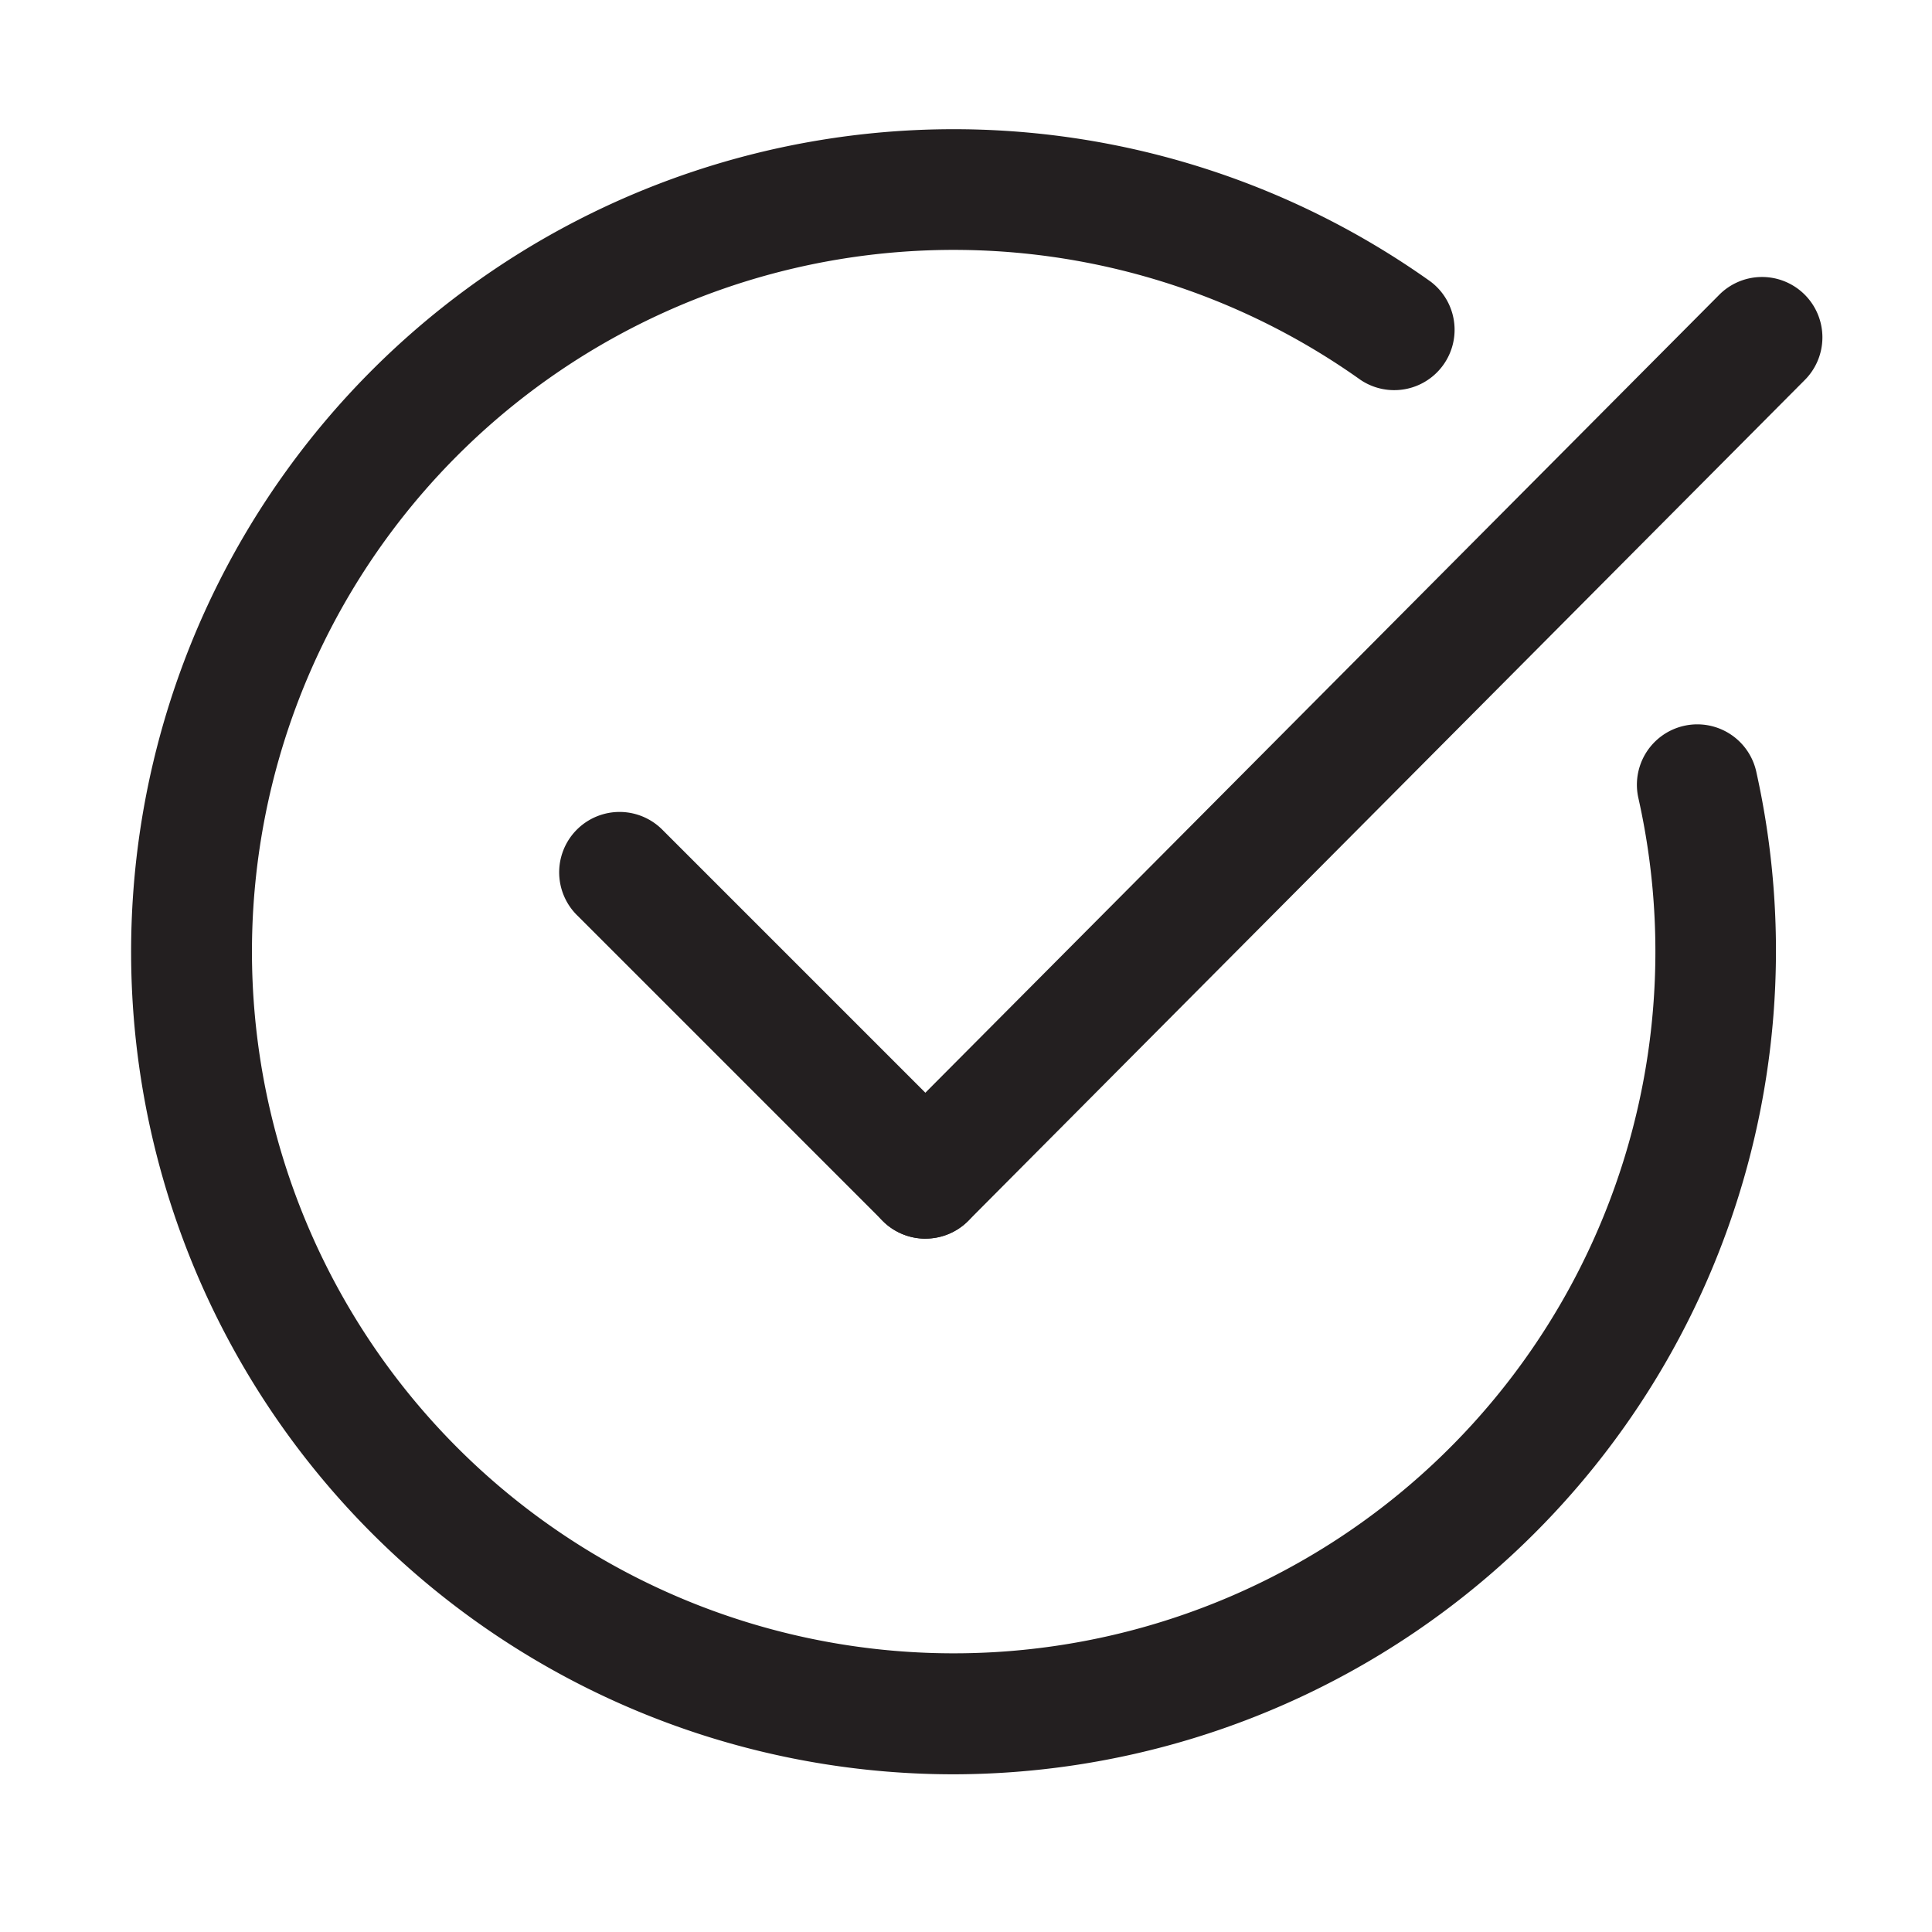
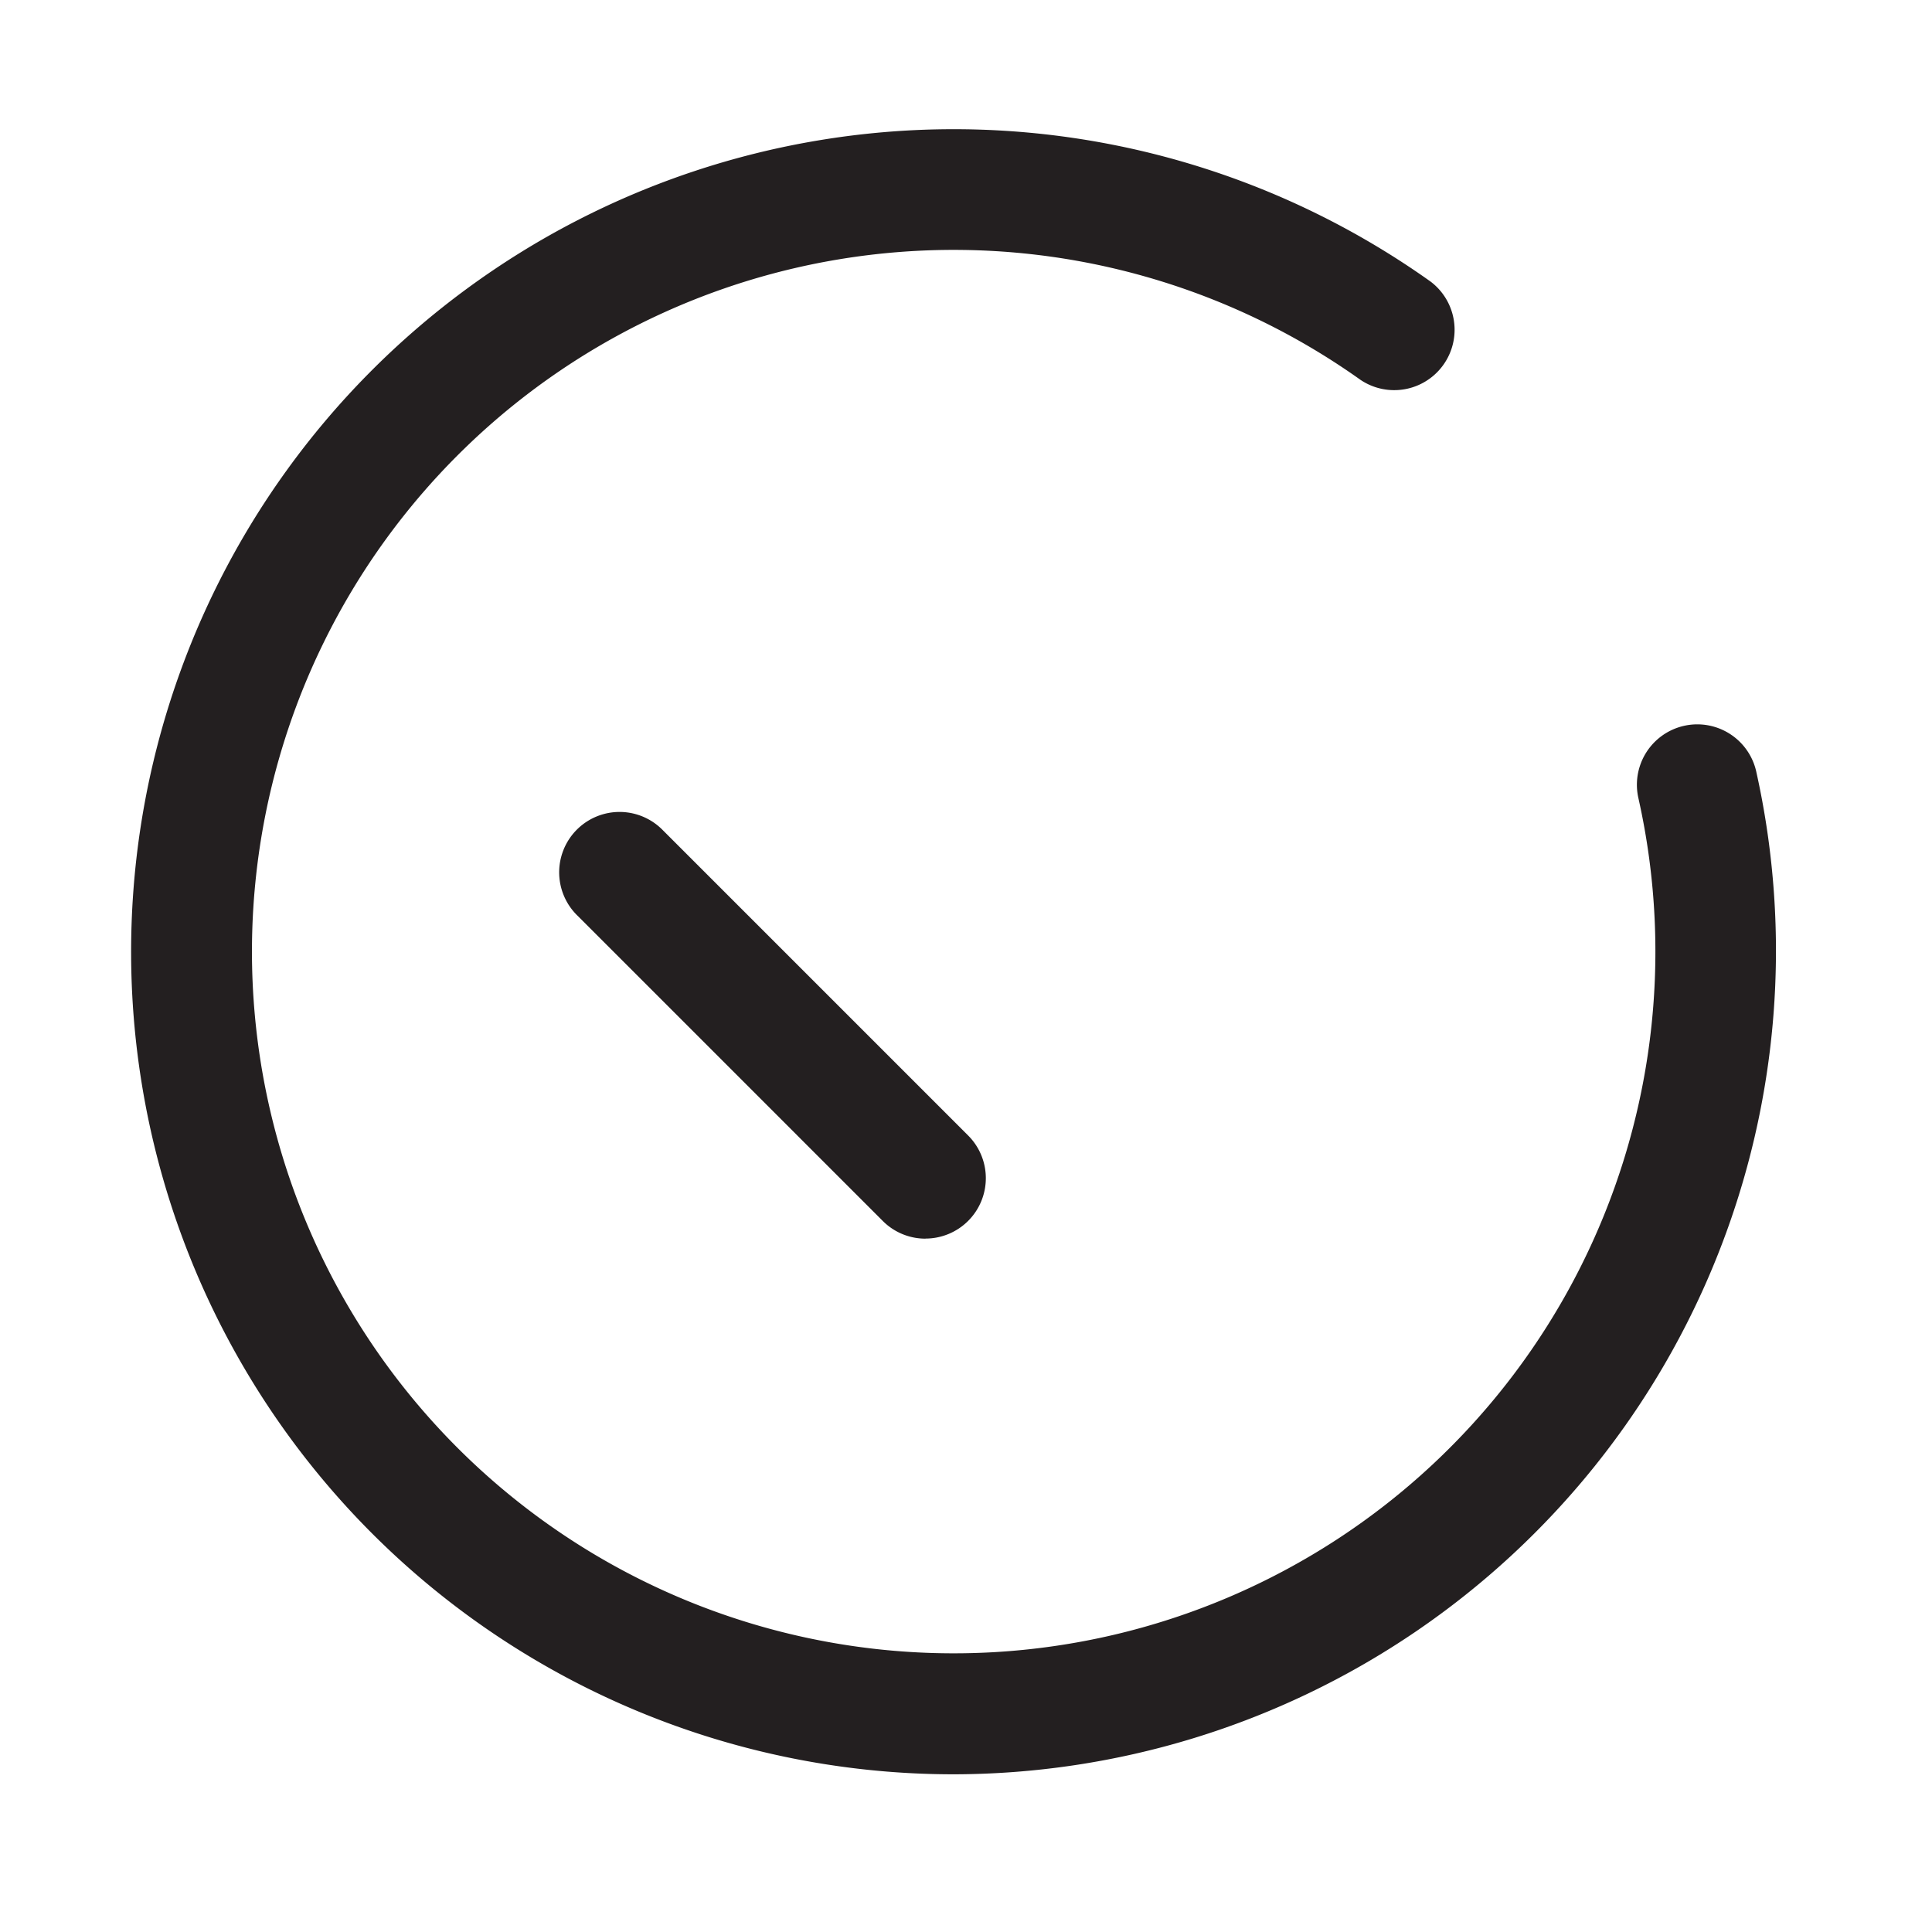
<svg xmlns="http://www.w3.org/2000/svg" width="24" height="24" viewBox="0 0 24 24">
  <defs>
    <style>.a{fill:none;}.b{fill:#231f20;}</style>
  </defs>
  <g transform="translate(12 11.85)">
    <g transform="translate(-12 -12)">
-       <rect class="a" width="24" height="24" transform="translate(0 0.15)" />
-       <path class="b" d="M43.733,26.336a.75.75,0,0,1-.532-1.279L53.585,14.62a.75.75,0,1,1,1.063,1.058L44.265,26.115a.748.748,0,0,1-.532.221Z" transform="translate(-32.237 -10.799)" />
-       <path class="b" d="M32.34,46.252a.748.748,0,0,1-.53-.22l-3.8-3.8a.75.75,0,1,1,1.061-1.061l3.8,3.8a.75.75,0,0,1-.53,1.28Z" transform="translate(-20.844 -30.715)" />
+       <path class="b" d="M32.34,46.252a.748.748,0,0,1-.53-.22l-3.8-3.8a.75.75,0,1,1,1.061-1.061l3.8,3.8a.75.75,0,0,1-.53,1.28" transform="translate(-20.844 -30.715)" />
      <path class="b" d="M16.71,27.455A10.218,10.218,0,1,1,22.653,8.911a.75.75,0,0,1-.869,1.222,8.717,8.717,0,1,0,3.451,5.192A.75.75,0,1,1,26.7,15,10.231,10.231,0,0,1,16.71,27.455Z" transform="translate(-4.883 -5.264)" />
    </g>
  </g>
</svg>